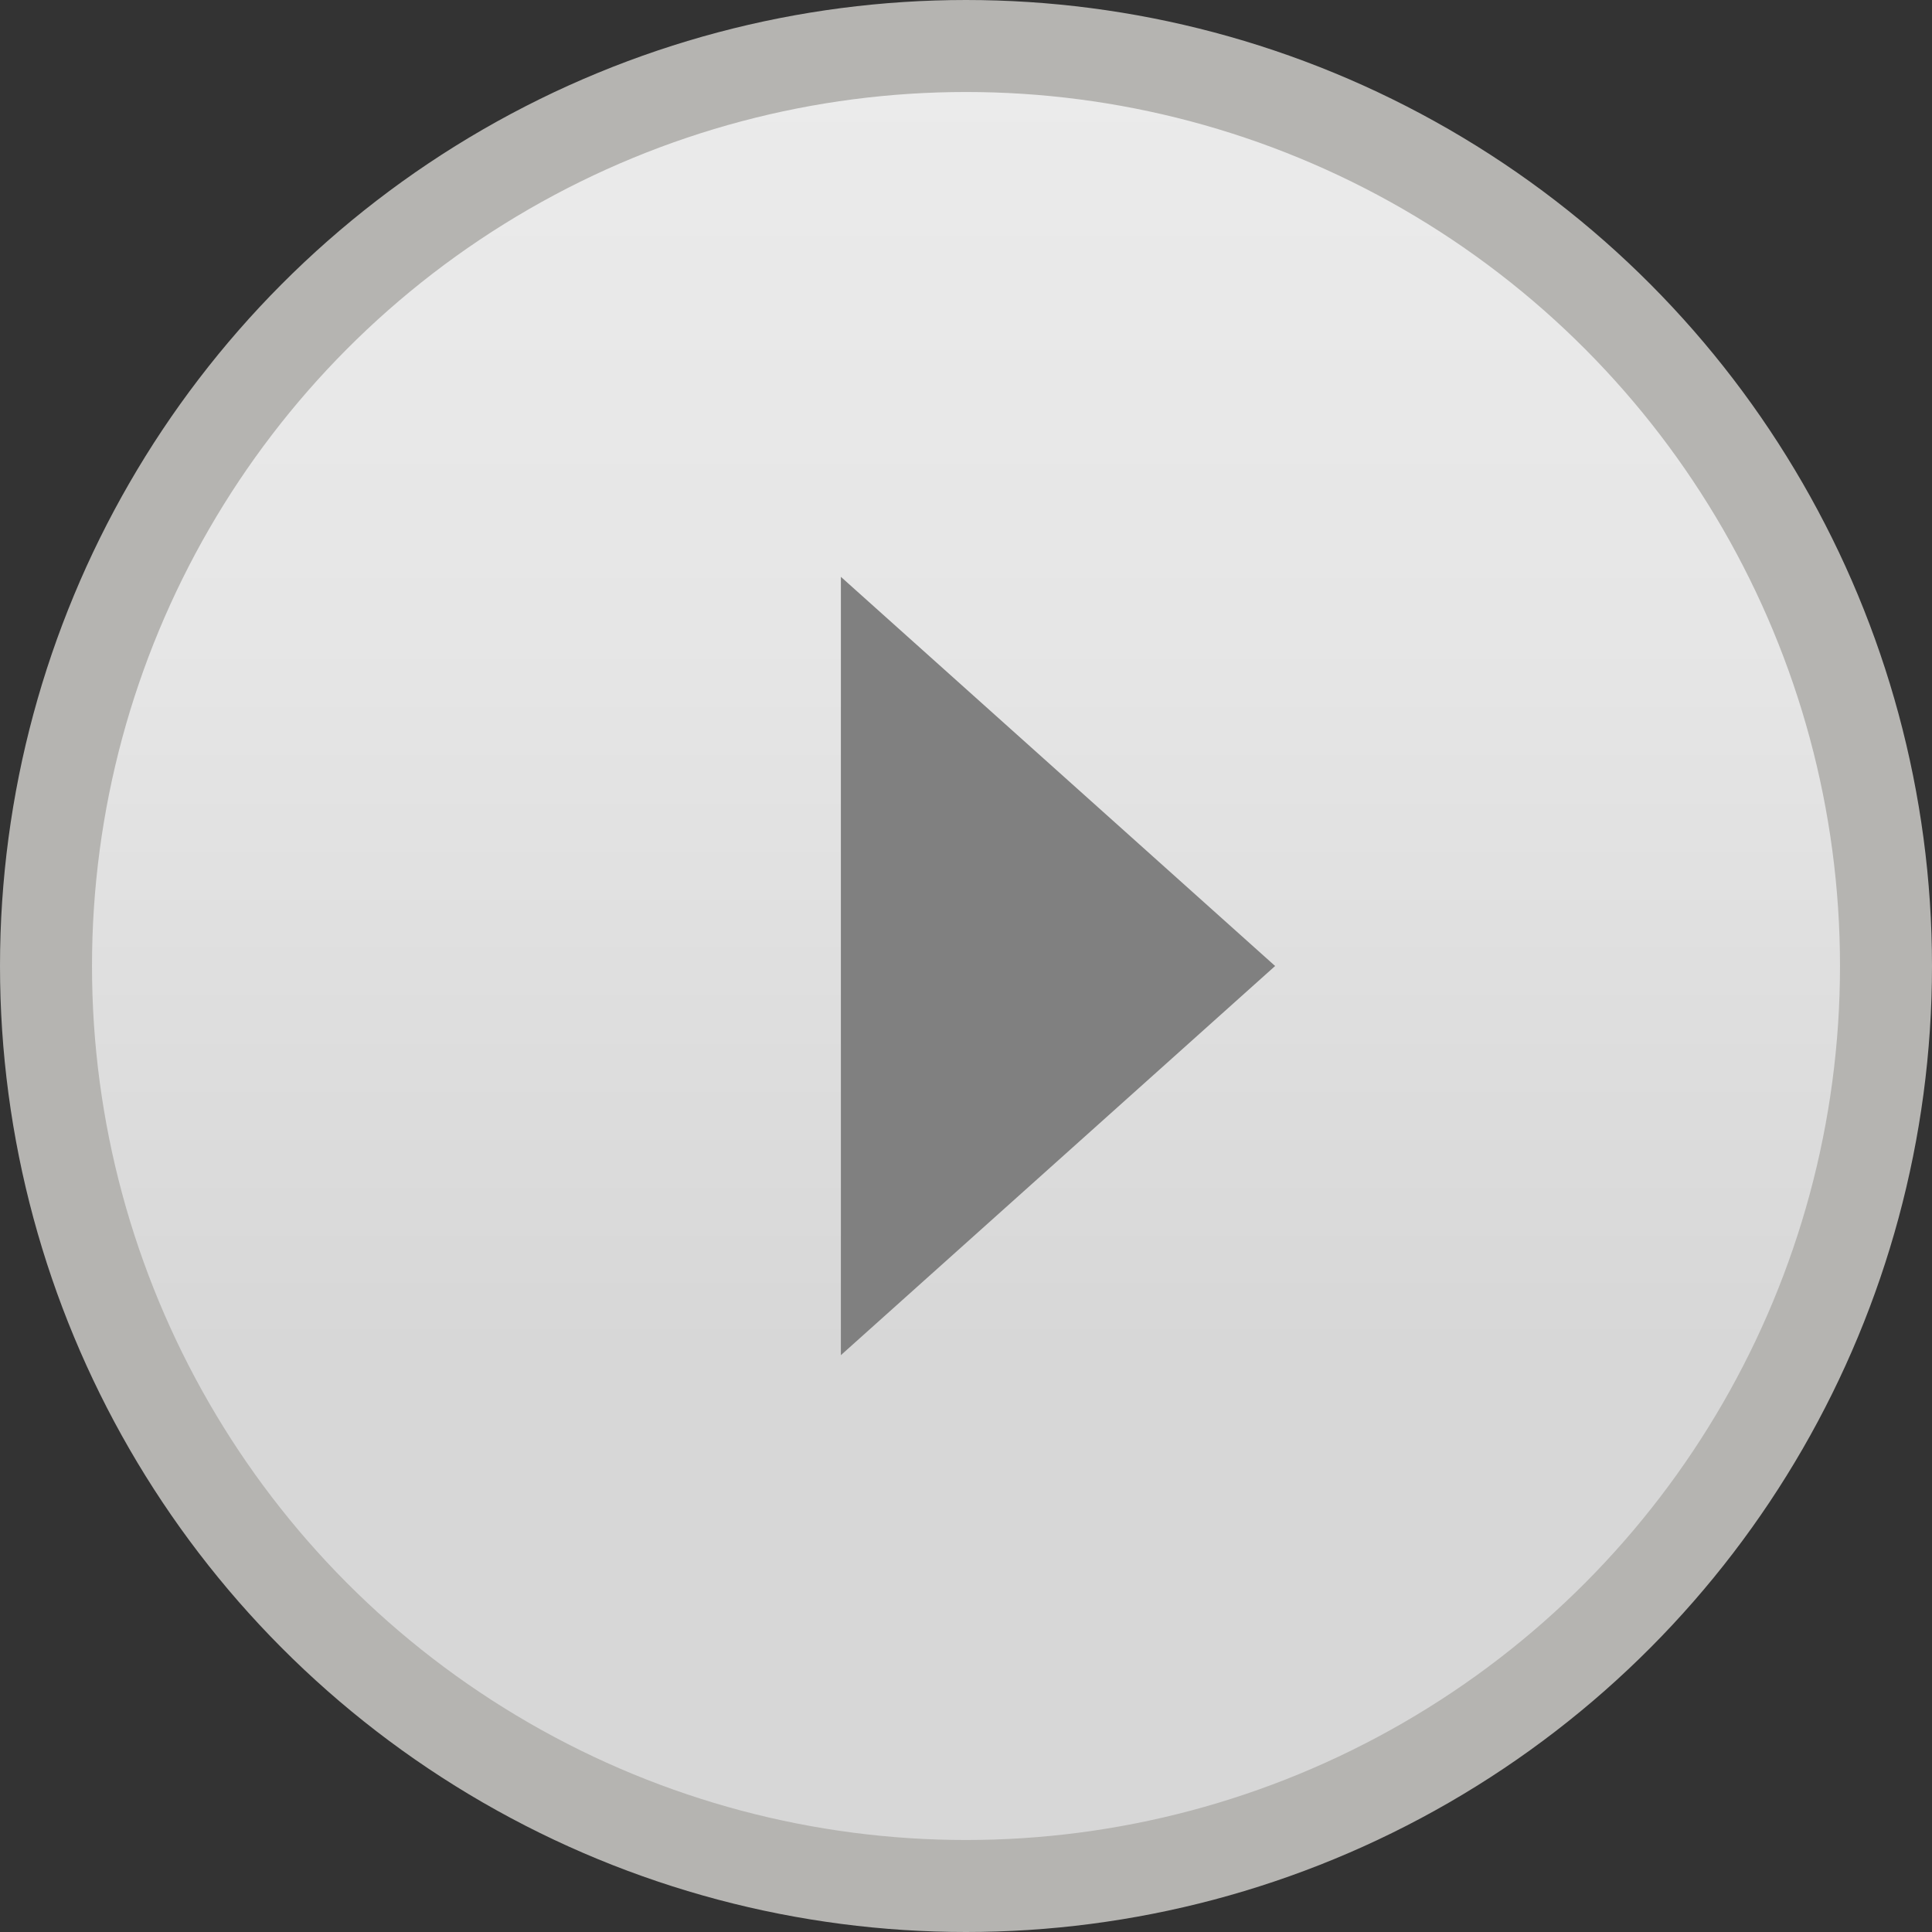
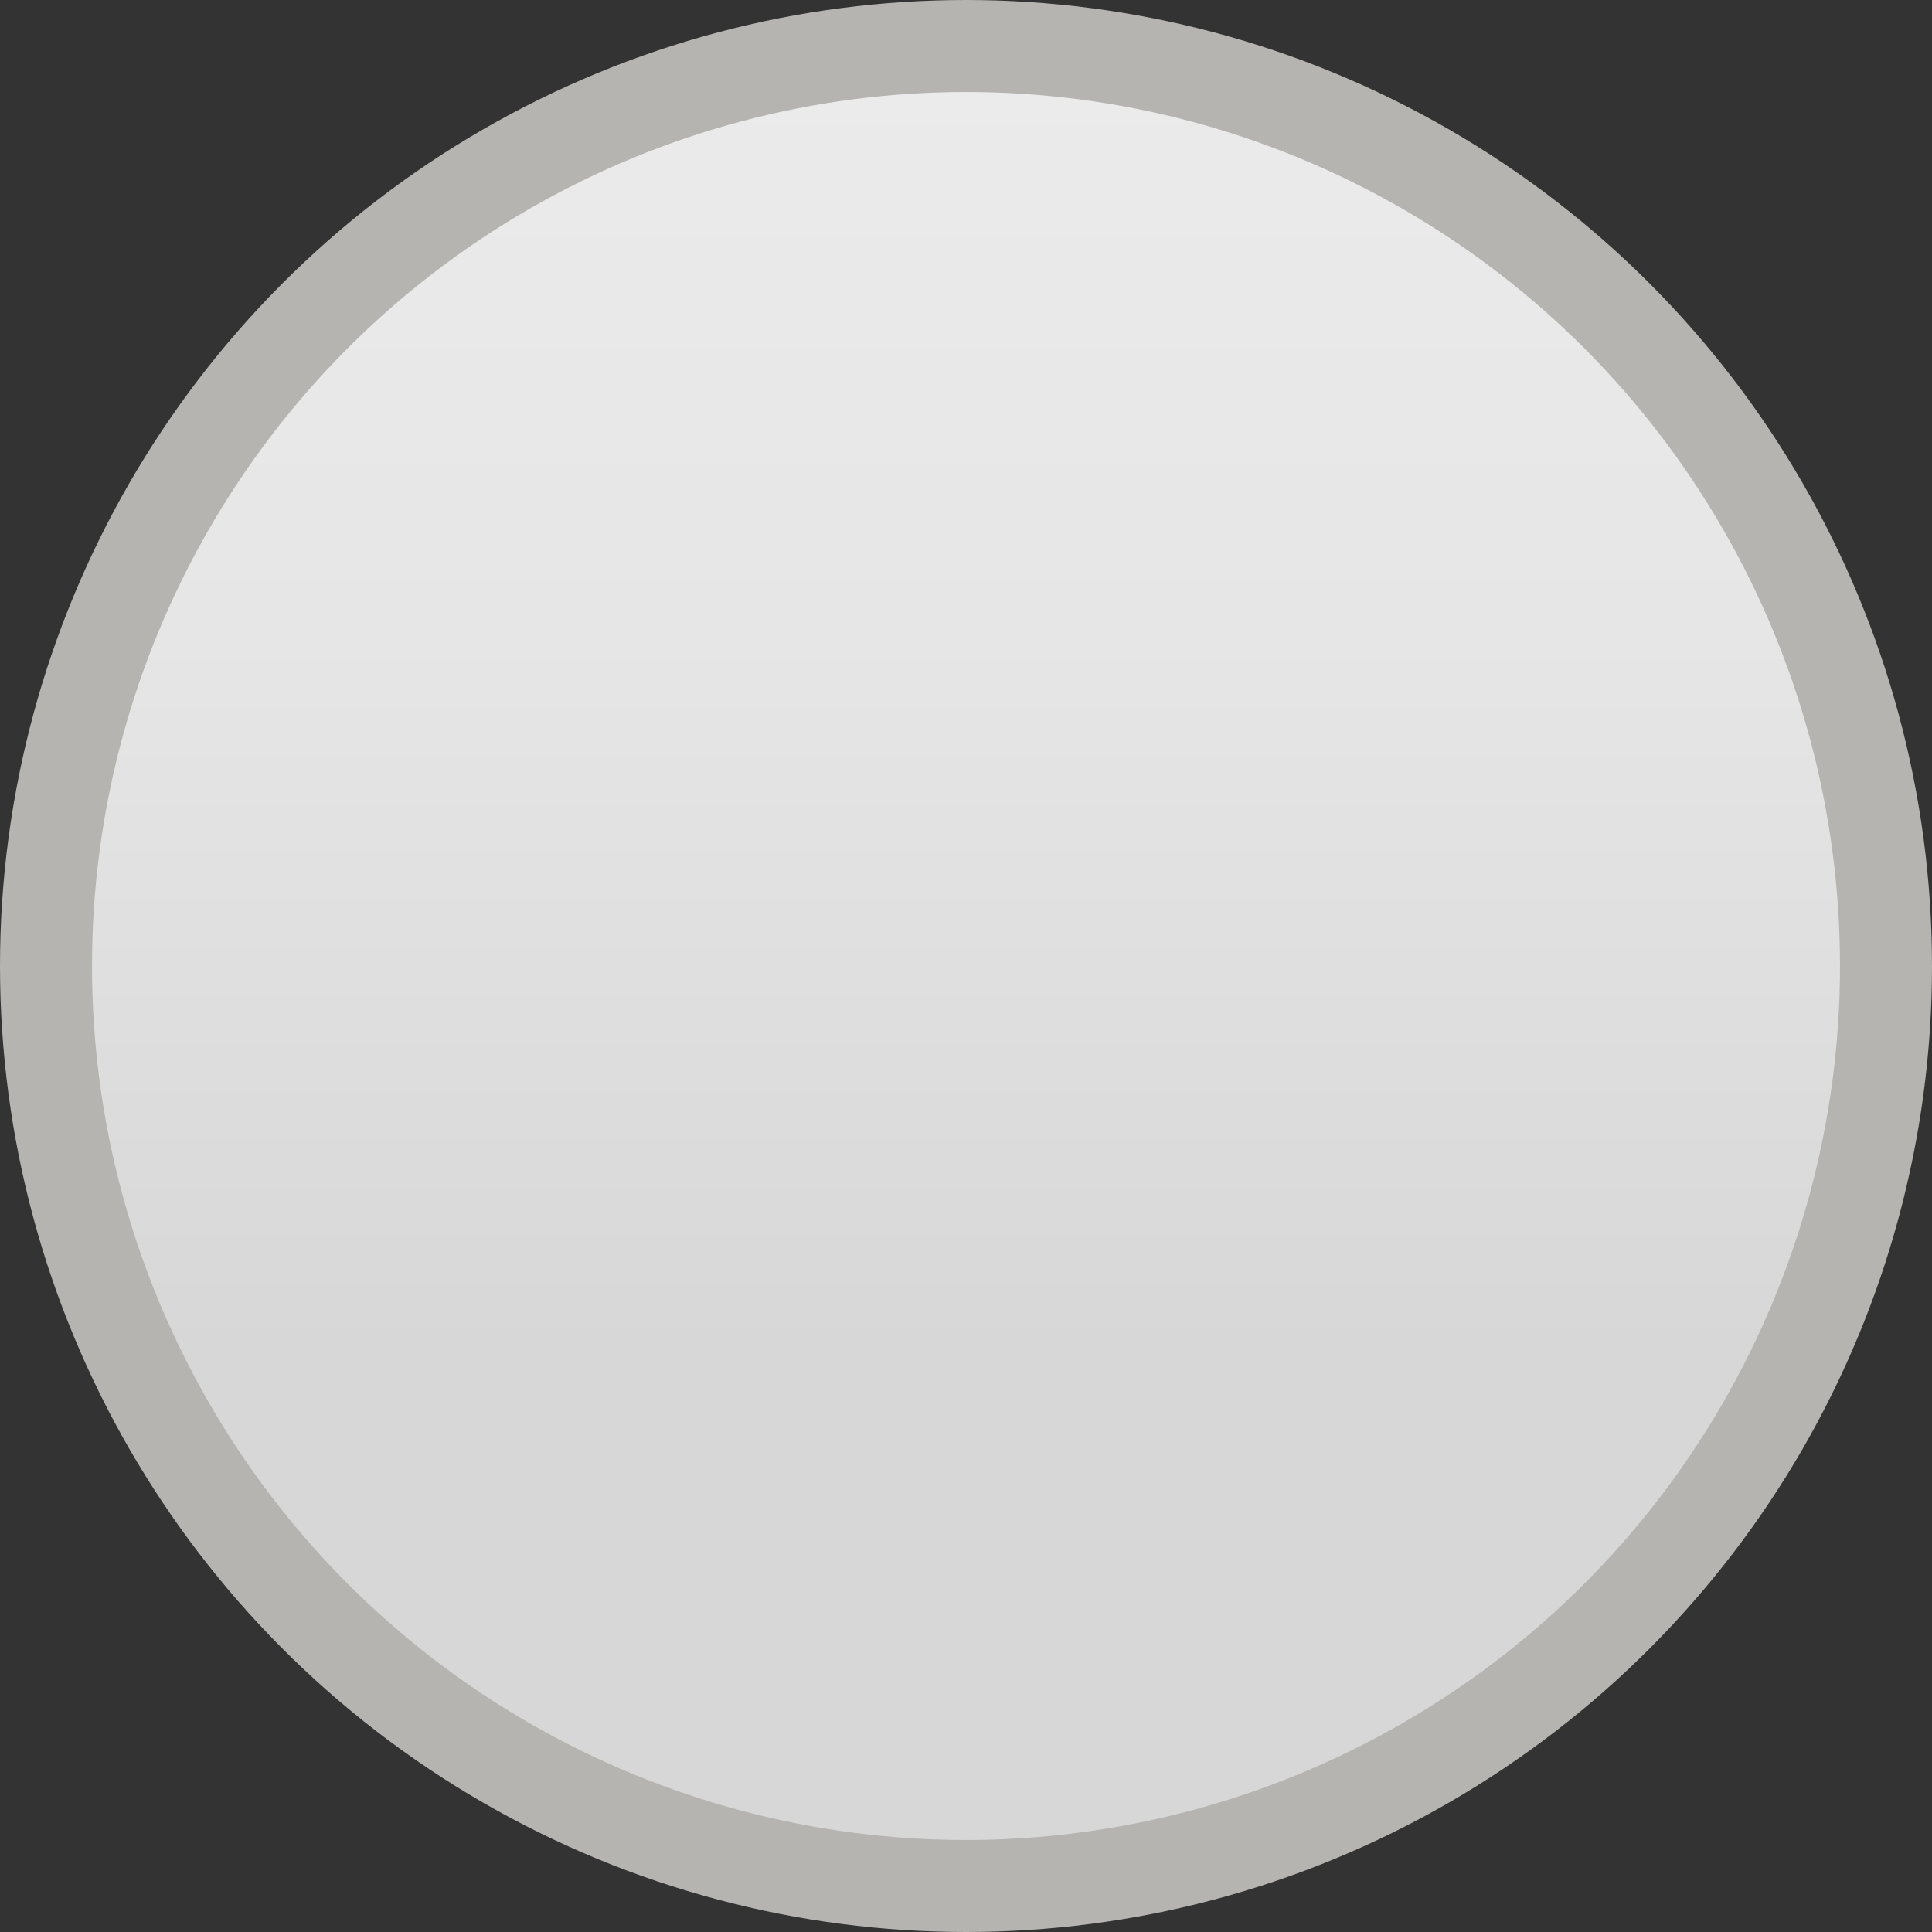
<svg xmlns="http://www.w3.org/2000/svg" id="_レイヤー_2" data-name="レイヤー 2" viewBox="0 0 21 21">
  <rect x="0" y="0" width="21" height="21" fill="#333333" stroke="none" />
  <defs>
    <style>
      .cls-1 {
        fill: url(#_名称未設定グラデーション_10);
        stroke: #b5b4b1;
        stroke-miterlimit: 10;
      }

      .cls-2 {
        fill: gray;
        stroke-width: 0px;
      }
    </style>
    <linearGradient id="_名称未設定グラデーション_10" data-name="名称未設定グラデーション 10" x1="10.5" y1="20.5" x2="10.5" y2=".5" gradientUnits="userSpaceOnUse">
      <stop offset=".29" stop-color="#d7d7d7" />
      <stop offset=".34" stop-color="#d9d9d9" />
      <stop offset=".68" stop-color="#e6e6e6" />
      <stop offset=".99" stop-color="#ebebeb" />
    </linearGradient>
  </defs>
  <g id="_レイヤー_1-2" data-name="レイヤー 1">
    <circle class="cls-1" cx="10.5" cy="10.5" r="10" />
-     <polygon class="cls-2" points="9.14 14.73 9.14 6.27 13.86 10.5 9.14 14.73" />
  </g>
</svg>